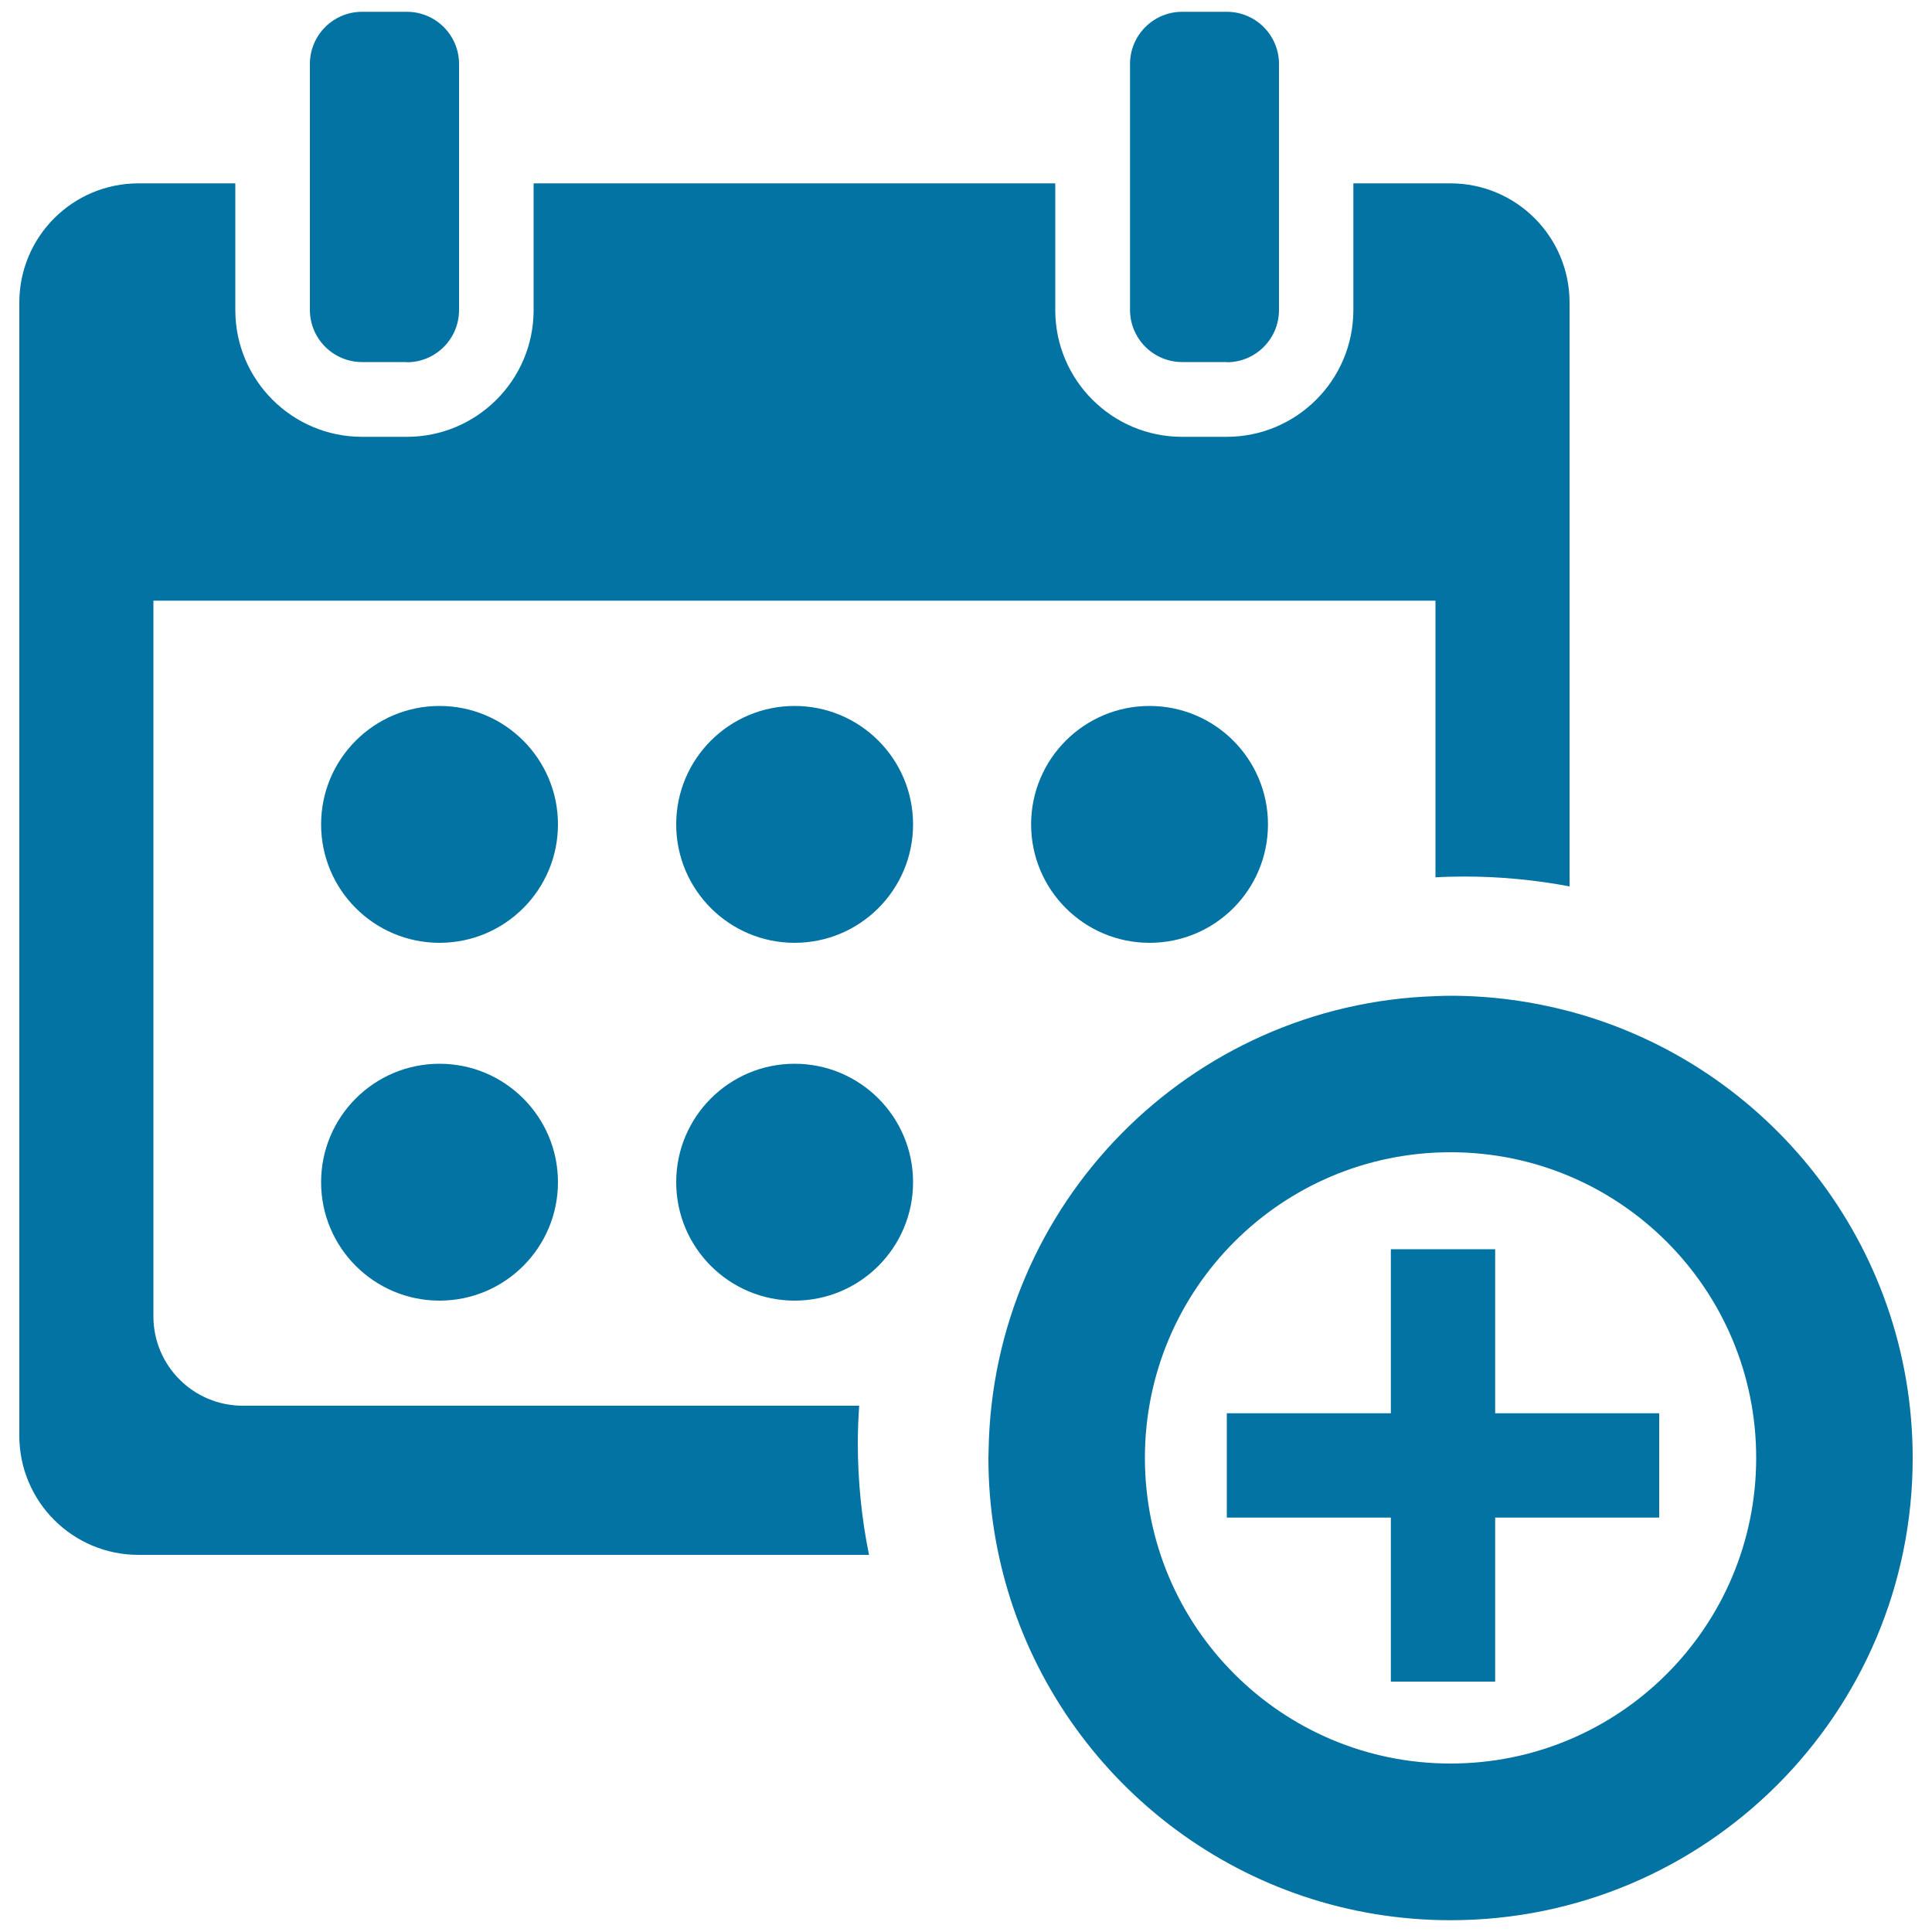
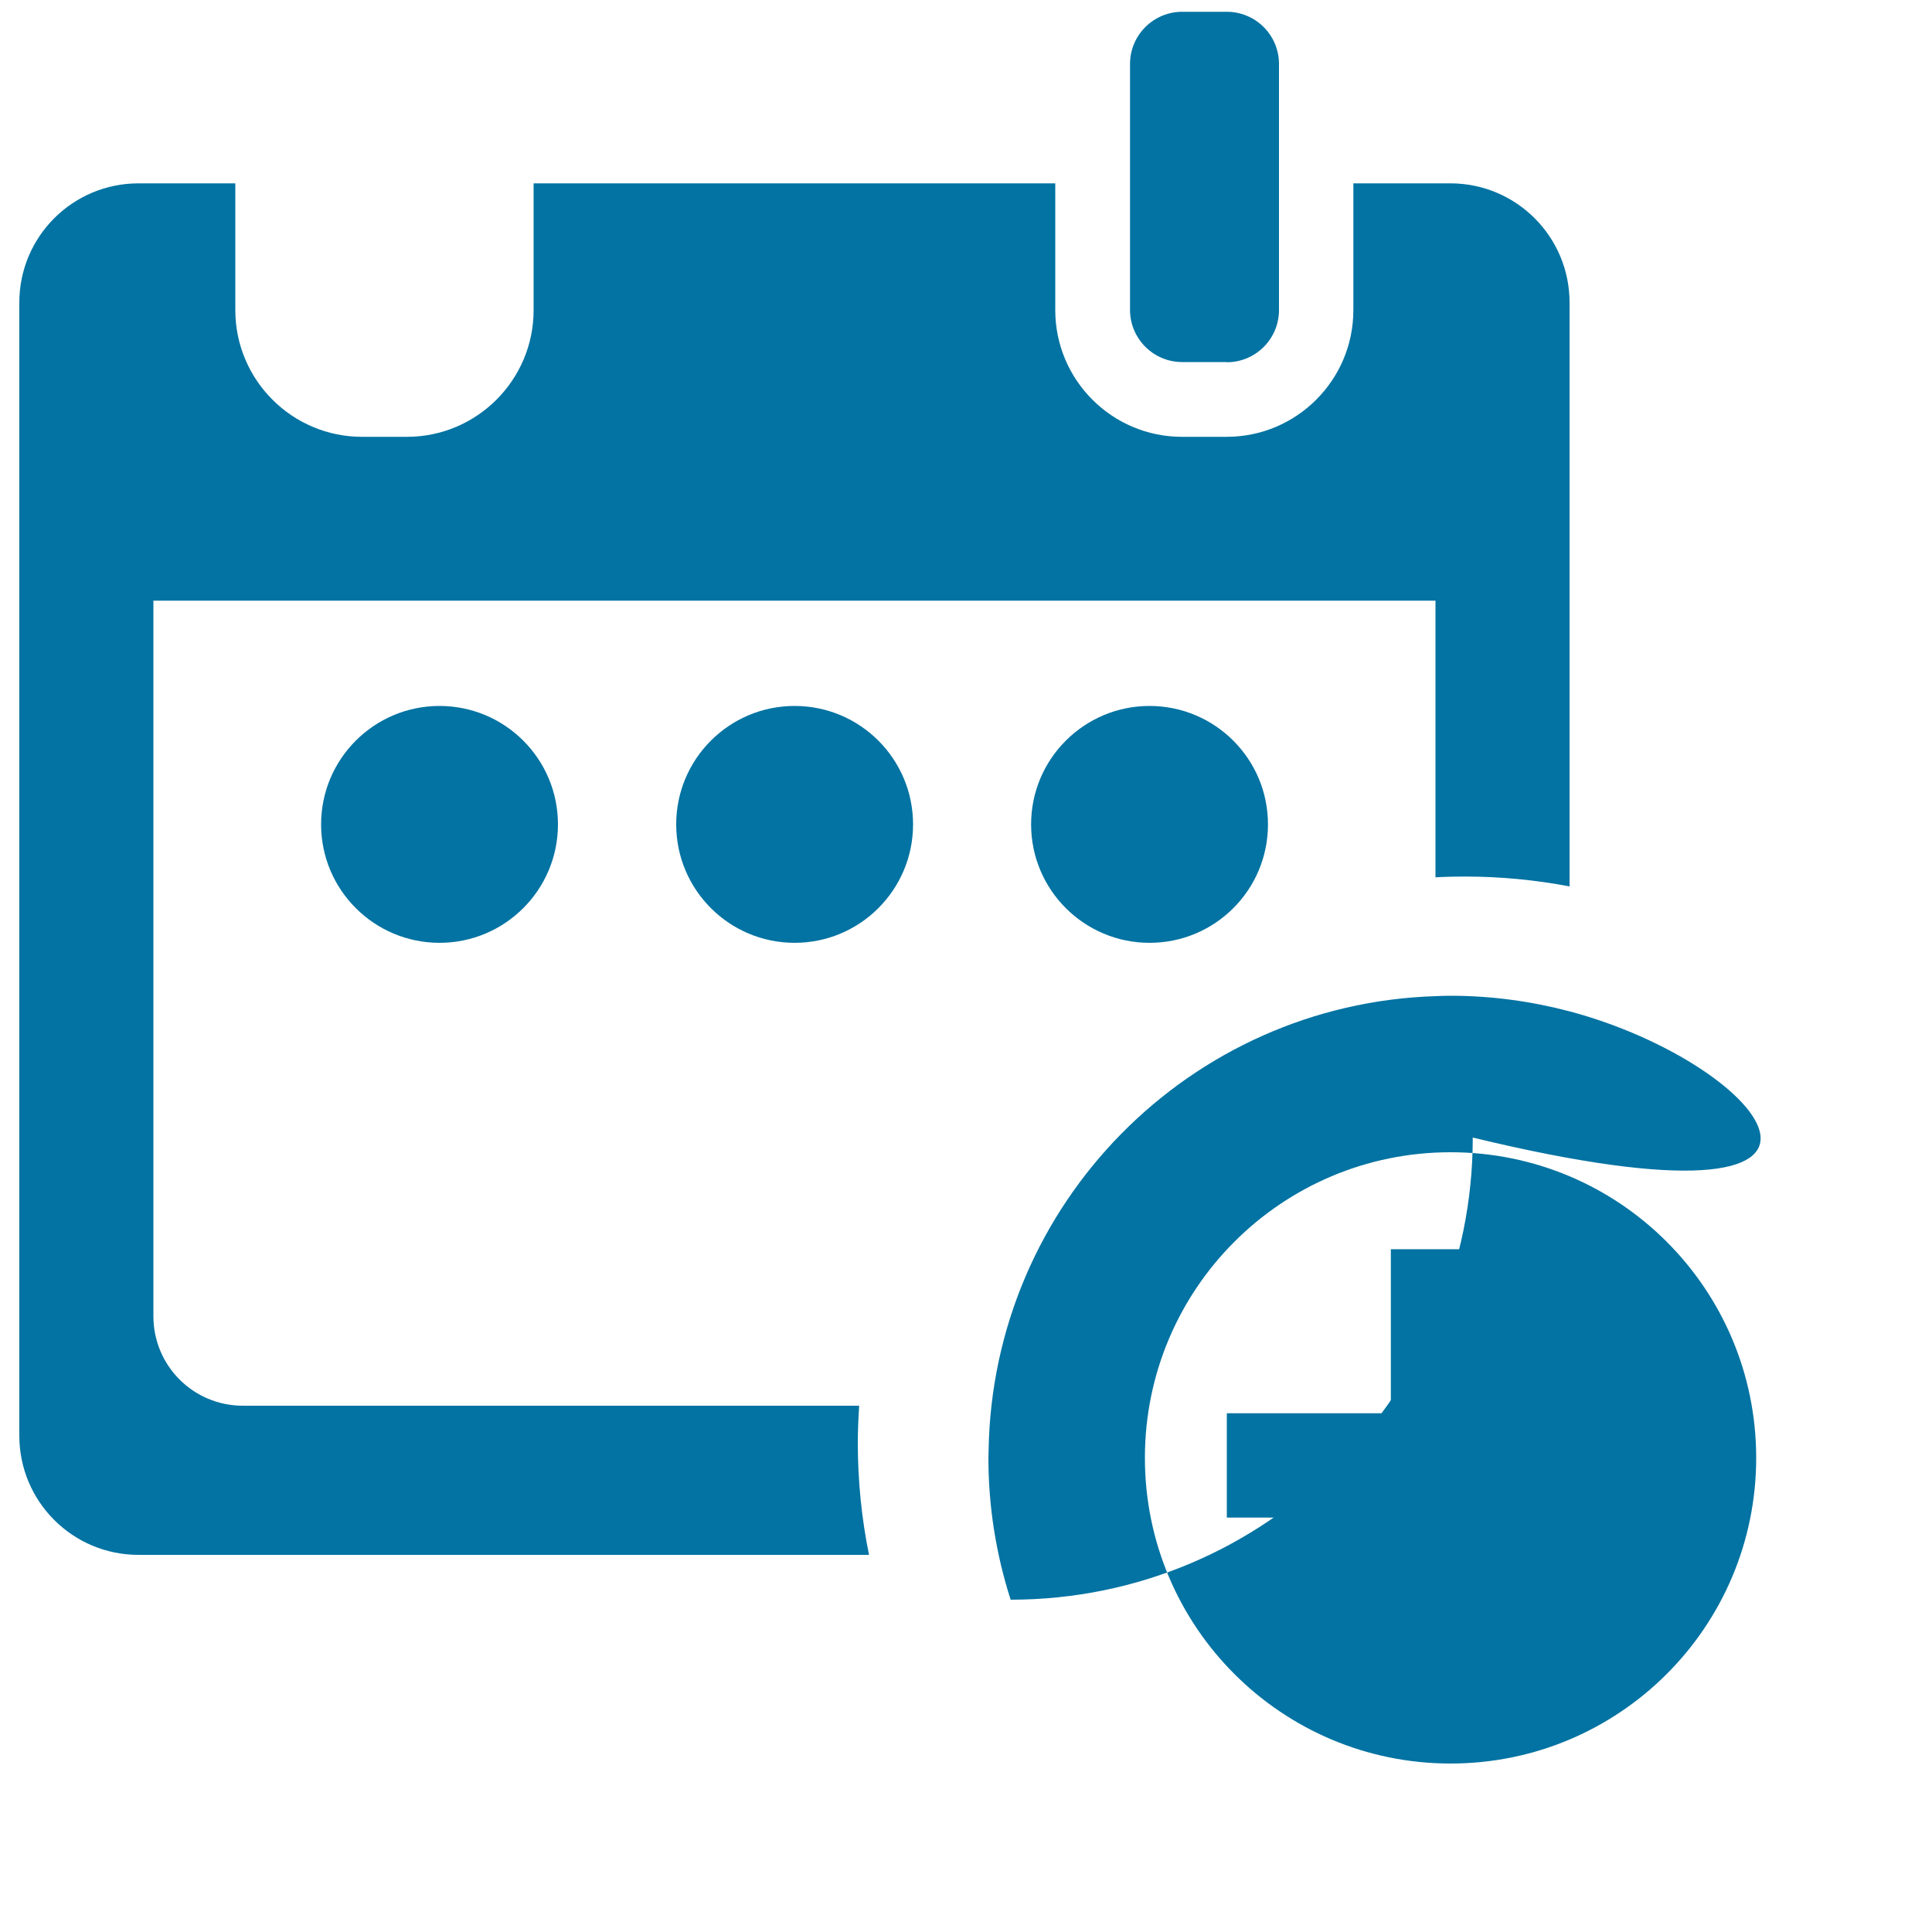
<svg xmlns="http://www.w3.org/2000/svg" viewBox="0 0 1000 1000" style="fill:#0273a2">
  <title>Add Calendar Symbol For Events SVG icon</title>
  <g>
    <g>
-       <path d="M812.5,523.5c-19.7-5.2-40.4-8.1-61.7-8.1c-2.6,0-5.1,0.1-7.7,0.2c-127.2,4-229.4,107.4-231.4,235.2c0,1.3-0.1,2.6-0.1,3.9c0,25.6,4.1,50.2,11.5,73.3c31,96.2,121.2,165.9,227.7,165.9c132.1,0,239.2-107.1,239.2-239.2C990,643.9,914.7,550.7,812.5,523.5z M750.8,912.8c-87.4,0-158.2-70.8-158.2-158.2c0-87.4,70.8-158.2,158.2-158.2c87.4,0,158.2,70.8,158.2,158.2C909,842,838.2,912.8,750.8,912.8z" />
+       <path d="M812.5,523.5c-19.7-5.2-40.4-8.1-61.7-8.1c-2.6,0-5.1,0.1-7.7,0.2c-127.2,4-229.4,107.4-231.4,235.2c0,1.3-0.1,2.6-0.1,3.9c0,25.6,4.1,50.2,11.5,73.3c132.1,0,239.2-107.1,239.2-239.2C990,643.9,914.7,550.7,812.5,523.5z M750.8,912.8c-87.4,0-158.2-70.8-158.2-158.2c0-87.4,70.8-158.2,158.2-158.2c87.4,0,158.2,70.8,158.2,158.2C909,842,838.2,912.8,750.8,912.8z" />
      <polygon points="773.9,646.6 719.9,646.6 719.9,731.5 635,731.5 635,785.5 719.9,785.5 719.9,870.4 773.9,870.4 773.9,785.5 858.8,785.5 858.8,731.5 773.9,731.5 " />
-       <path d="M210.6,187.5c14.9,0,27-12.1,27-27V94.9V33.1c0-14.9-12.1-27-27-27h-23.2c-14.9,0-27,12.1-27,27v61.7v65.6c0,14.9,12.1,27,27,27H210.6z" />
      <path d="M635,187.5c14.9,0,27-12.1,27-27V94.9V33.1c0-14.9-12.1-27-27-27h-23.1c-14.9,0-27,12.1-27,27v61.7v65.6c0,14.9,12.1,27,27,27H635z" />
      <path d="M449.8,804.8c-3.8-18.7-5.8-38.1-5.8-57.9c0-6.5,0.3-12.9,0.7-19.3h-319c-25.6,0-46.3-20.7-46.3-46.3V310.9h663.6v143.2c5.1-0.3,10.3-0.4,15.4-0.4c18.5,0,36.5,1.8,54,5.1V156.6c0-34.1-27.6-61.7-61.7-61.7h-50.2v65.6c0,36.2-29.4,65.6-65.6,65.6h-23.1c-36.2,0-65.6-29.4-65.6-65.6V94.9H276.2v65.6c0,36.2-29.4,65.6-65.6,65.6h-23.2c-36.2,0-65.6-29.4-65.6-65.6V94.9H71.7c-34.1,0-61.7,27.6-61.7,61.7v586.5c0,34.1,27.6,61.7,61.7,61.7H449.8z" />
      <circle cx="227.5" cy="426.7" r="61.3" />
      <circle cx="411.3" cy="426.7" r="61.3" />
      <path d="M595,365.4c33.8,0,61.3,27.4,61.3,61.3s-27.4,61.3-61.3,61.3c-33.8,0-61.3-27.4-61.3-61.3S561.2,365.4,595,365.4z" />
-       <circle cx="411.3" cy="611.9" r="61.3" />
-       <circle cx="227.5" cy="611.9" r="61.3" />
    </g>
  </g>
</svg>